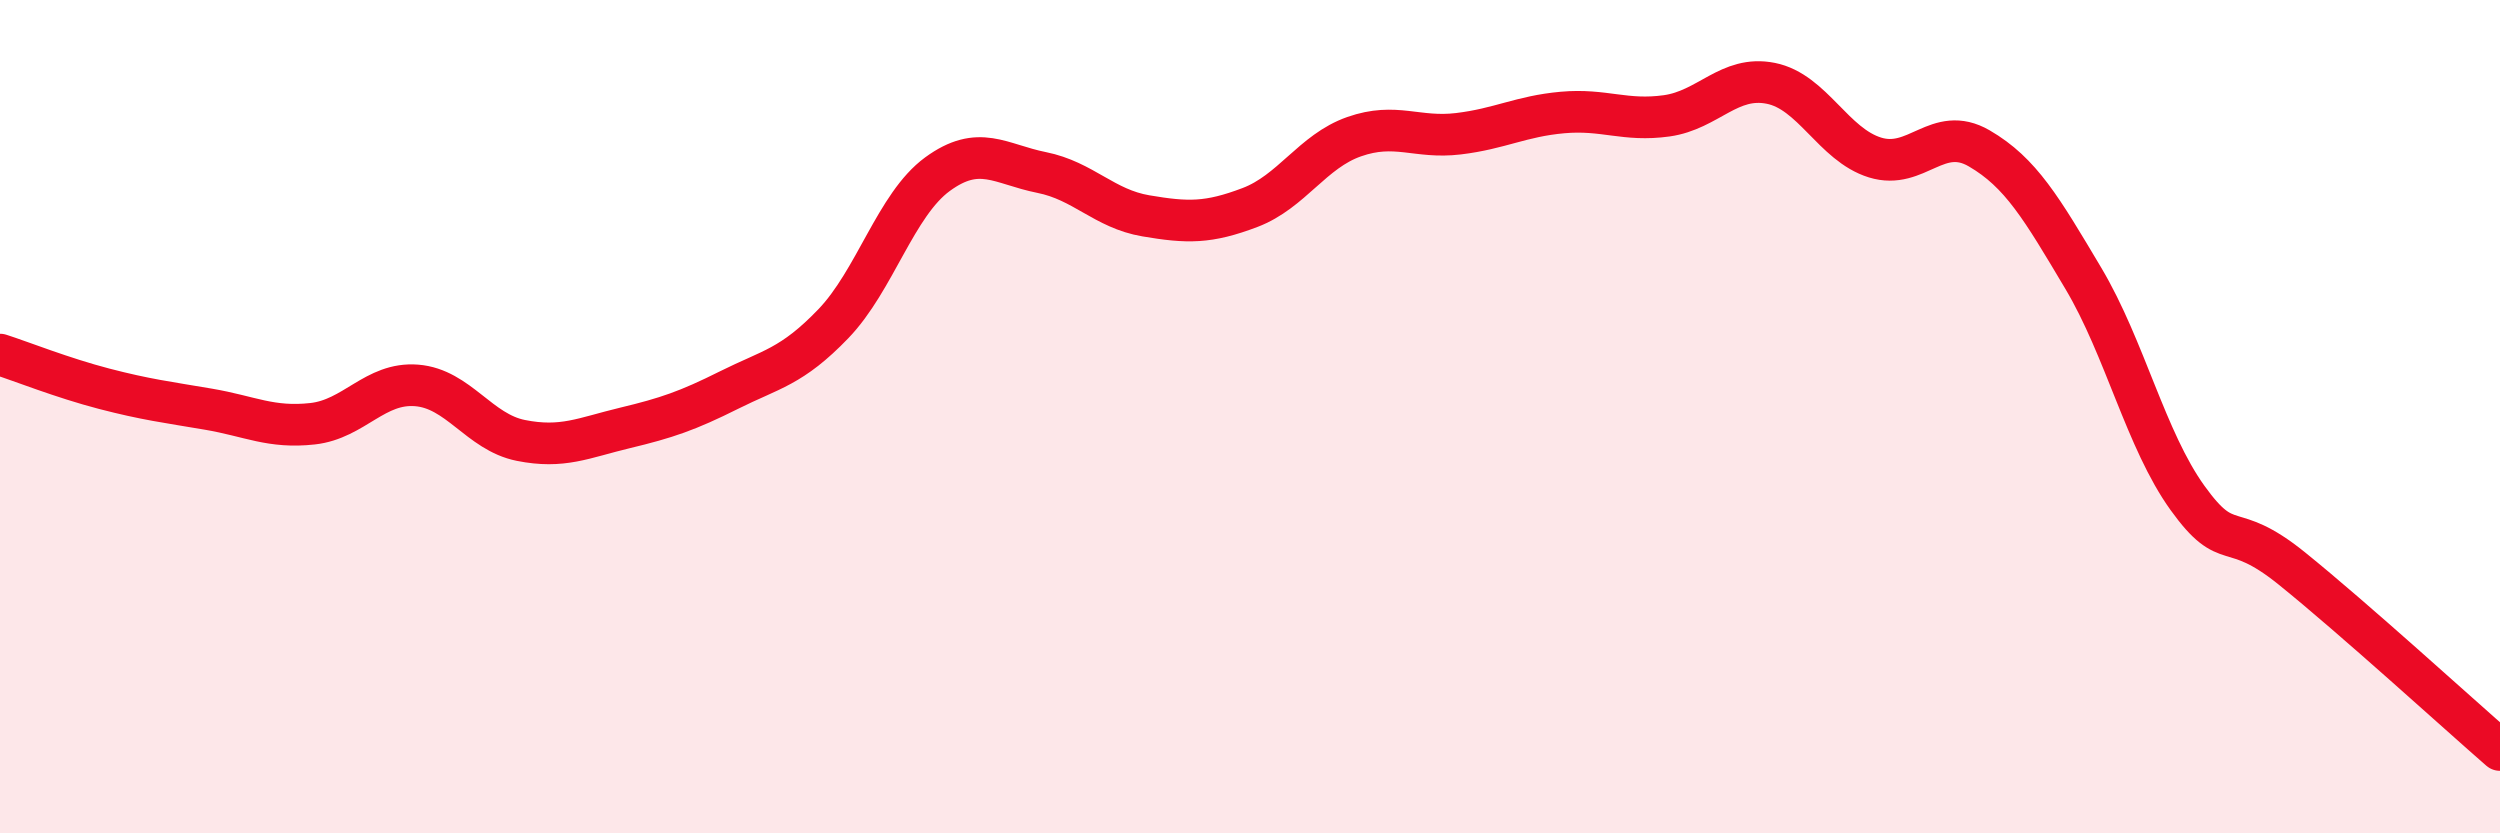
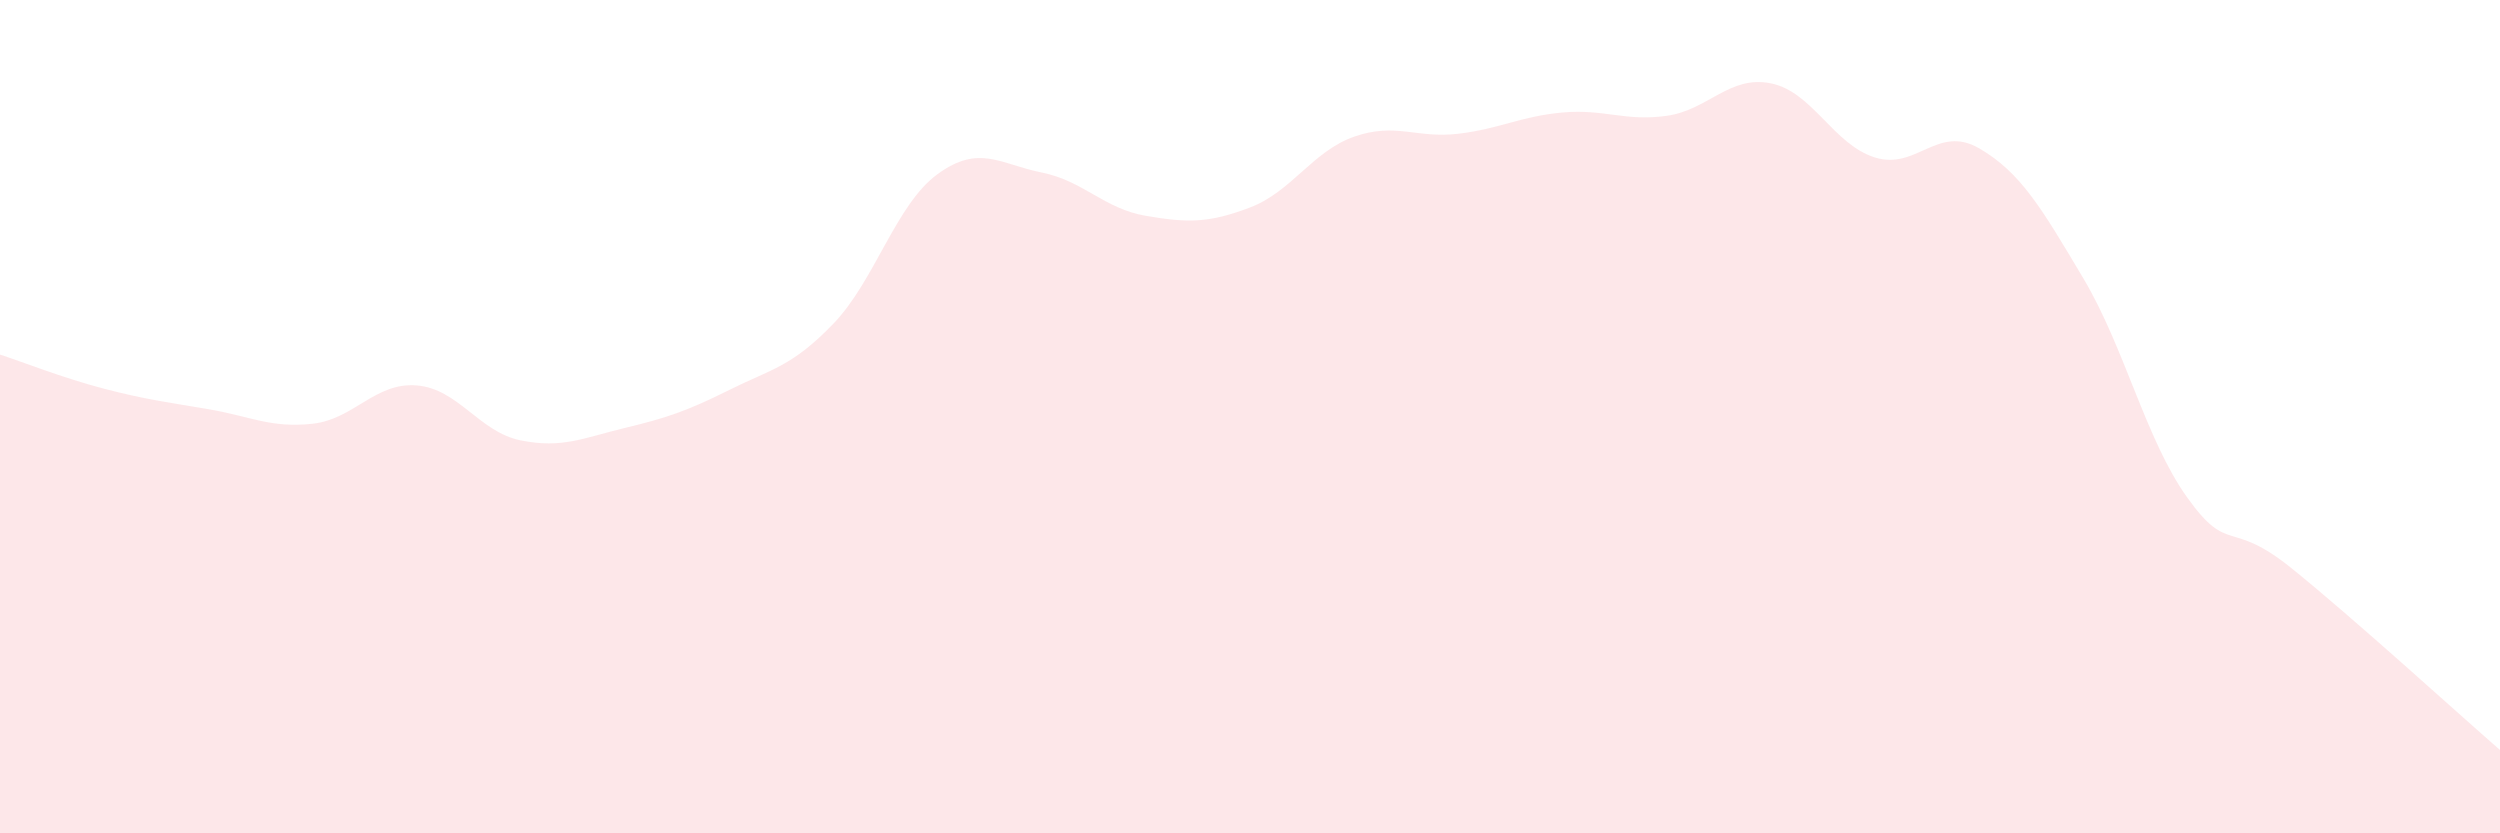
<svg xmlns="http://www.w3.org/2000/svg" width="60" height="20" viewBox="0 0 60 20">
  <path d="M 0,8.51 C 0.5,8.67 1.5,9.07 2.5,9.33 C 3.5,9.59 4,9.65 5,9.82 C 6,9.99 6.5,10.28 7.5,10.17 C 8.5,10.06 9,9.17 10,9.25 C 11,9.33 11.5,10.37 12.5,10.57 C 13.5,10.77 14,10.51 15,10.27 C 16,10.03 16.5,9.86 17.5,9.36 C 18.5,8.86 19,8.81 20,7.77 C 21,6.73 21.5,4.91 22.5,4.18 C 23.5,3.45 24,3.94 25,4.14 C 26,4.34 26.5,5.01 27.5,5.18 C 28.5,5.35 29,5.36 30,4.98 C 31,4.6 31.5,3.63 32.5,3.28 C 33.5,2.93 34,3.33 35,3.21 C 36,3.09 36.5,2.79 37.5,2.7 C 38.5,2.61 39,2.92 40,2.78 C 41,2.64 41.5,1.8 42.5,2 C 43.5,2.2 44,3.47 45,3.78 C 46,4.09 46.5,2.98 47.5,3.56 C 48.5,4.14 49,5 50,6.68 C 51,8.36 51.5,10.56 52.5,11.95 C 53.5,13.34 53.5,12.43 55,13.64 C 56.5,14.85 59,17.13 60,18L60 20L0 20Z" fill="#EB0A25" opacity="0.1" stroke-linecap="round" stroke-linejoin="round" />
-   <path d="M 0,8.51 C 0.5,8.67 1.5,9.07 2.5,9.33 C 3.5,9.59 4,9.65 5,9.82 C 6,9.99 6.5,10.28 7.5,10.17 C 8.5,10.06 9,9.17 10,9.25 C 11,9.33 11.5,10.37 12.5,10.57 C 13.5,10.77 14,10.51 15,10.27 C 16,10.03 16.5,9.86 17.5,9.36 C 18.5,8.86 19,8.81 20,7.77 C 21,6.73 21.5,4.91 22.5,4.18 C 23.5,3.45 24,3.94 25,4.14 C 26,4.34 26.5,5.01 27.5,5.18 C 28.5,5.35 29,5.36 30,4.98 C 31,4.6 31.5,3.63 32.5,3.28 C 33.5,2.93 34,3.33 35,3.21 C 36,3.09 36.5,2.79 37.5,2.7 C 38.5,2.61 39,2.92 40,2.78 C 41,2.64 41.5,1.8 42.5,2 C 43.5,2.2 44,3.47 45,3.78 C 46,4.09 46.5,2.98 47.5,3.56 C 48.5,4.14 49,5 50,6.68 C 51,8.36 51.5,10.56 52.5,11.95 C 53.5,13.34 53.5,12.43 55,13.64 C 56.5,14.85 59,17.13 60,18" stroke="#EB0A25" stroke-width="1" fill="none" stroke-linecap="round" stroke-linejoin="round" />
</svg>